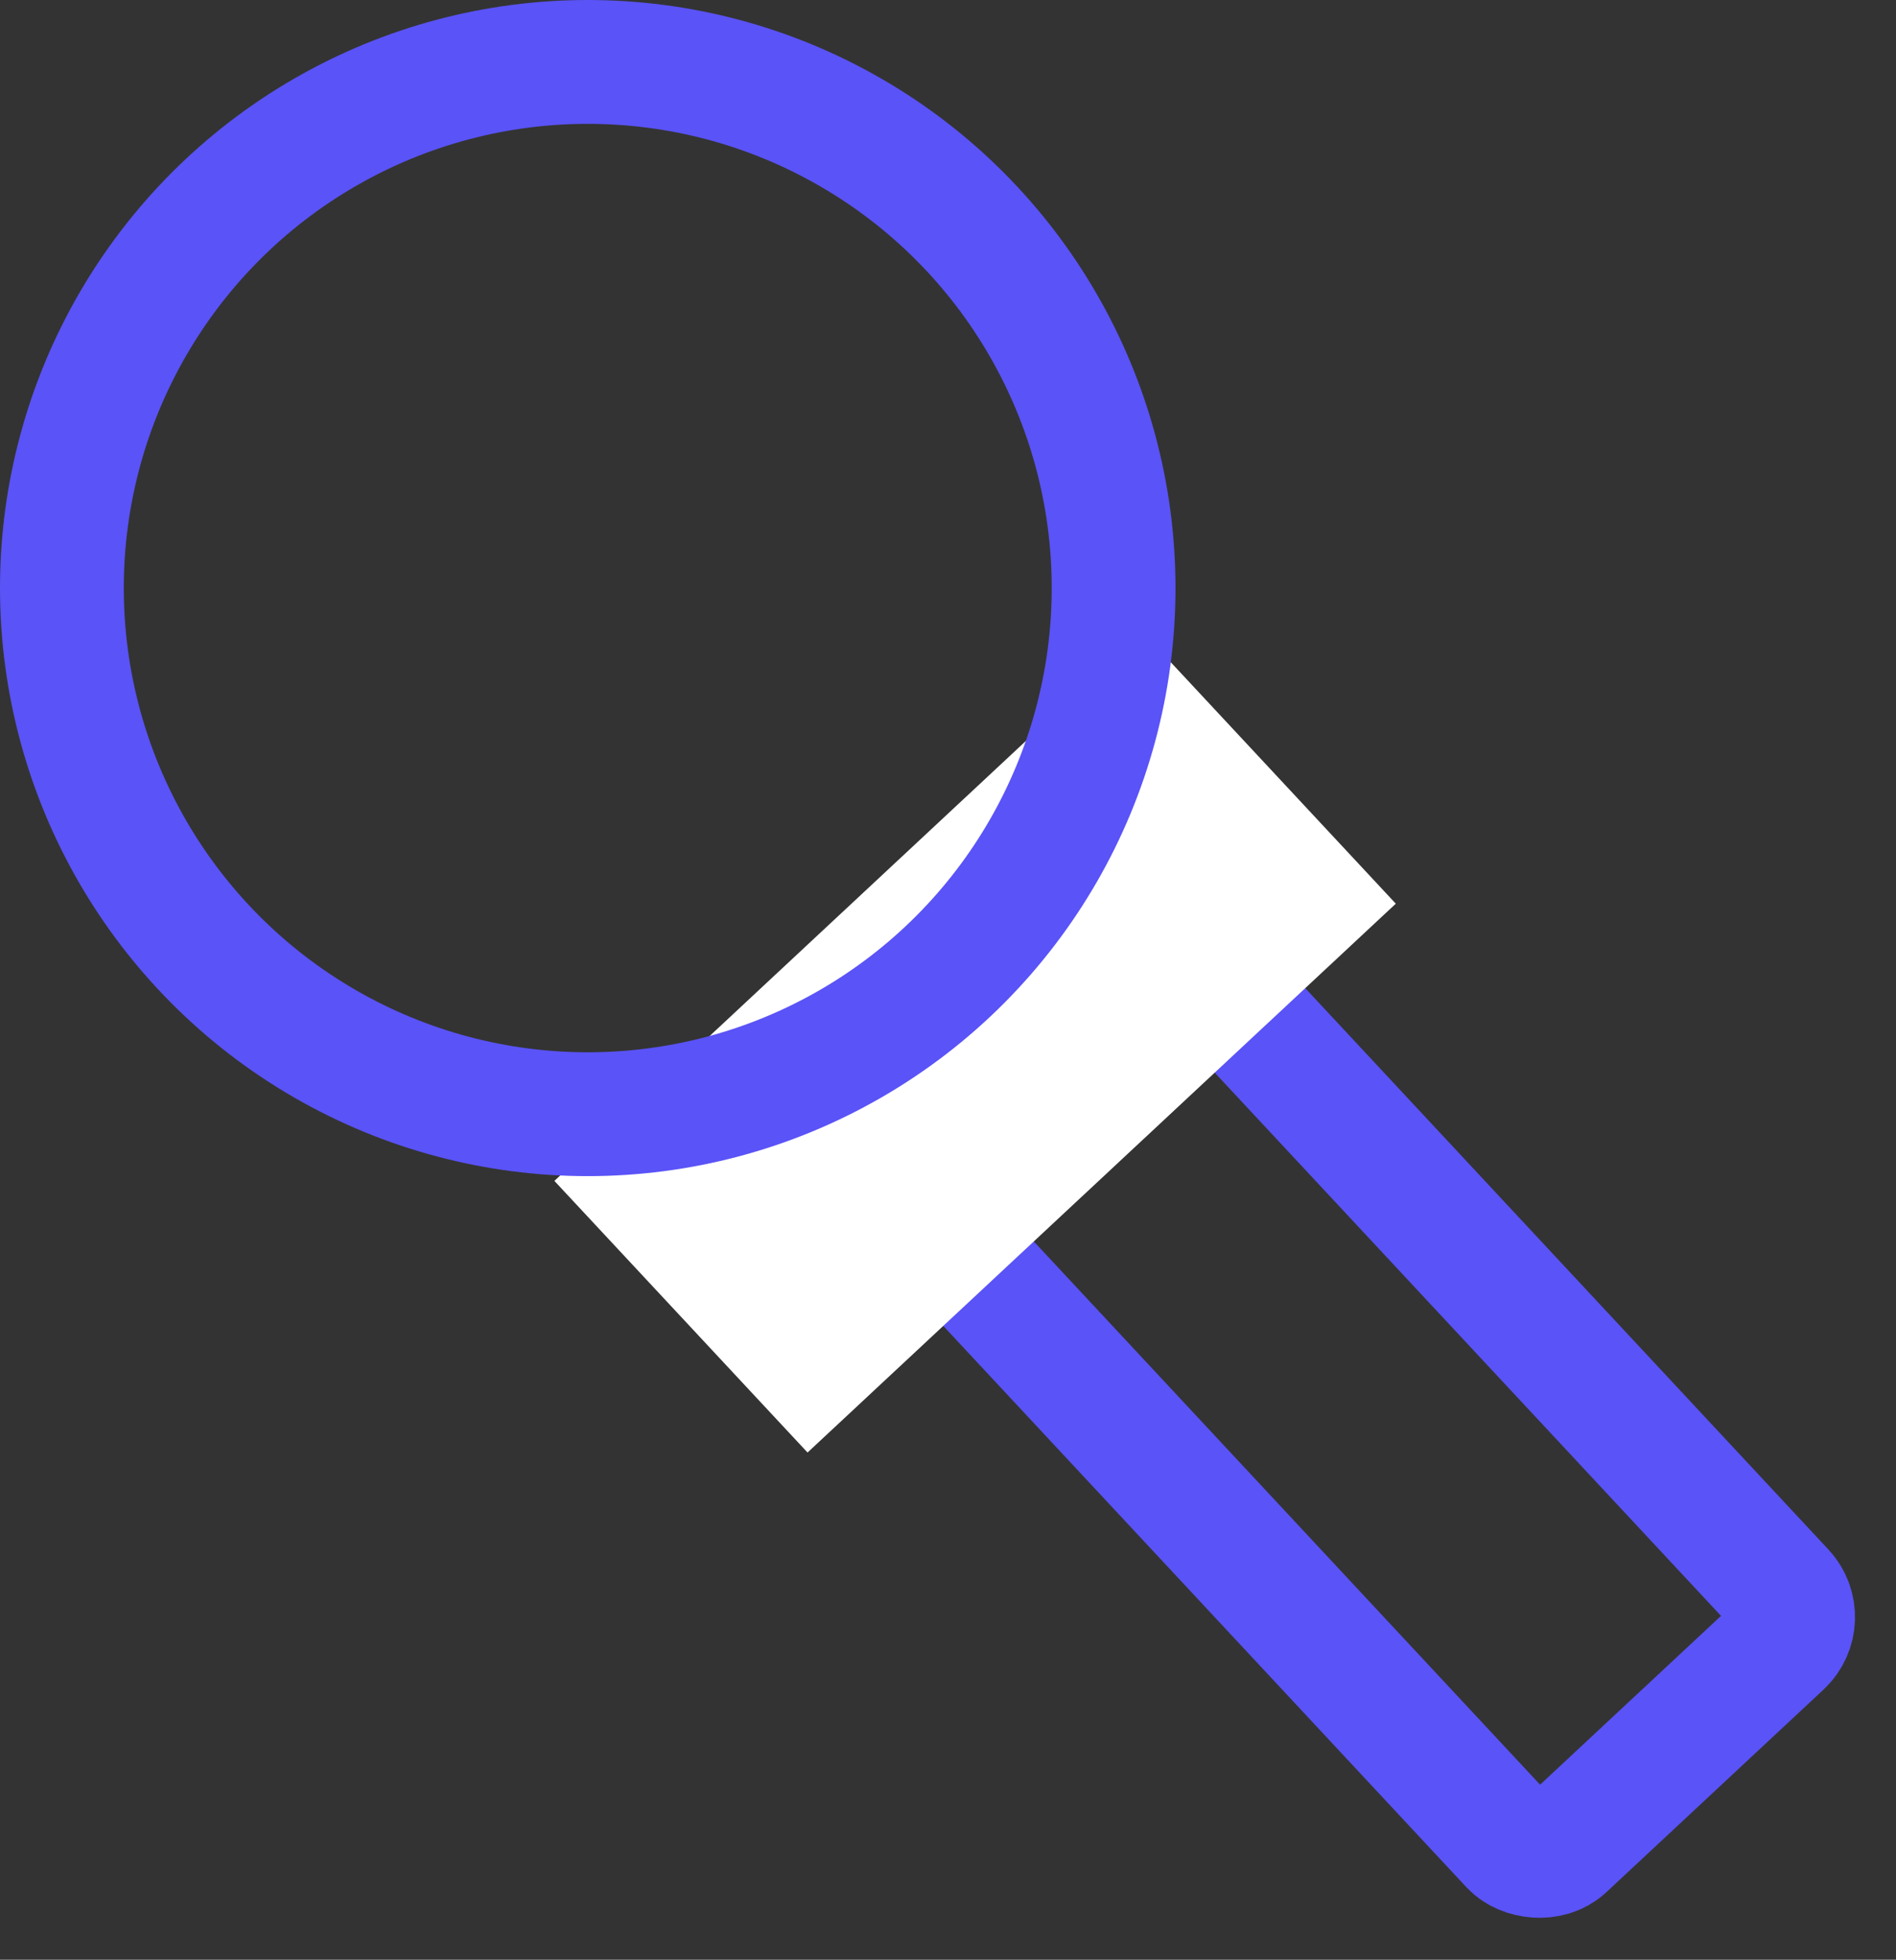
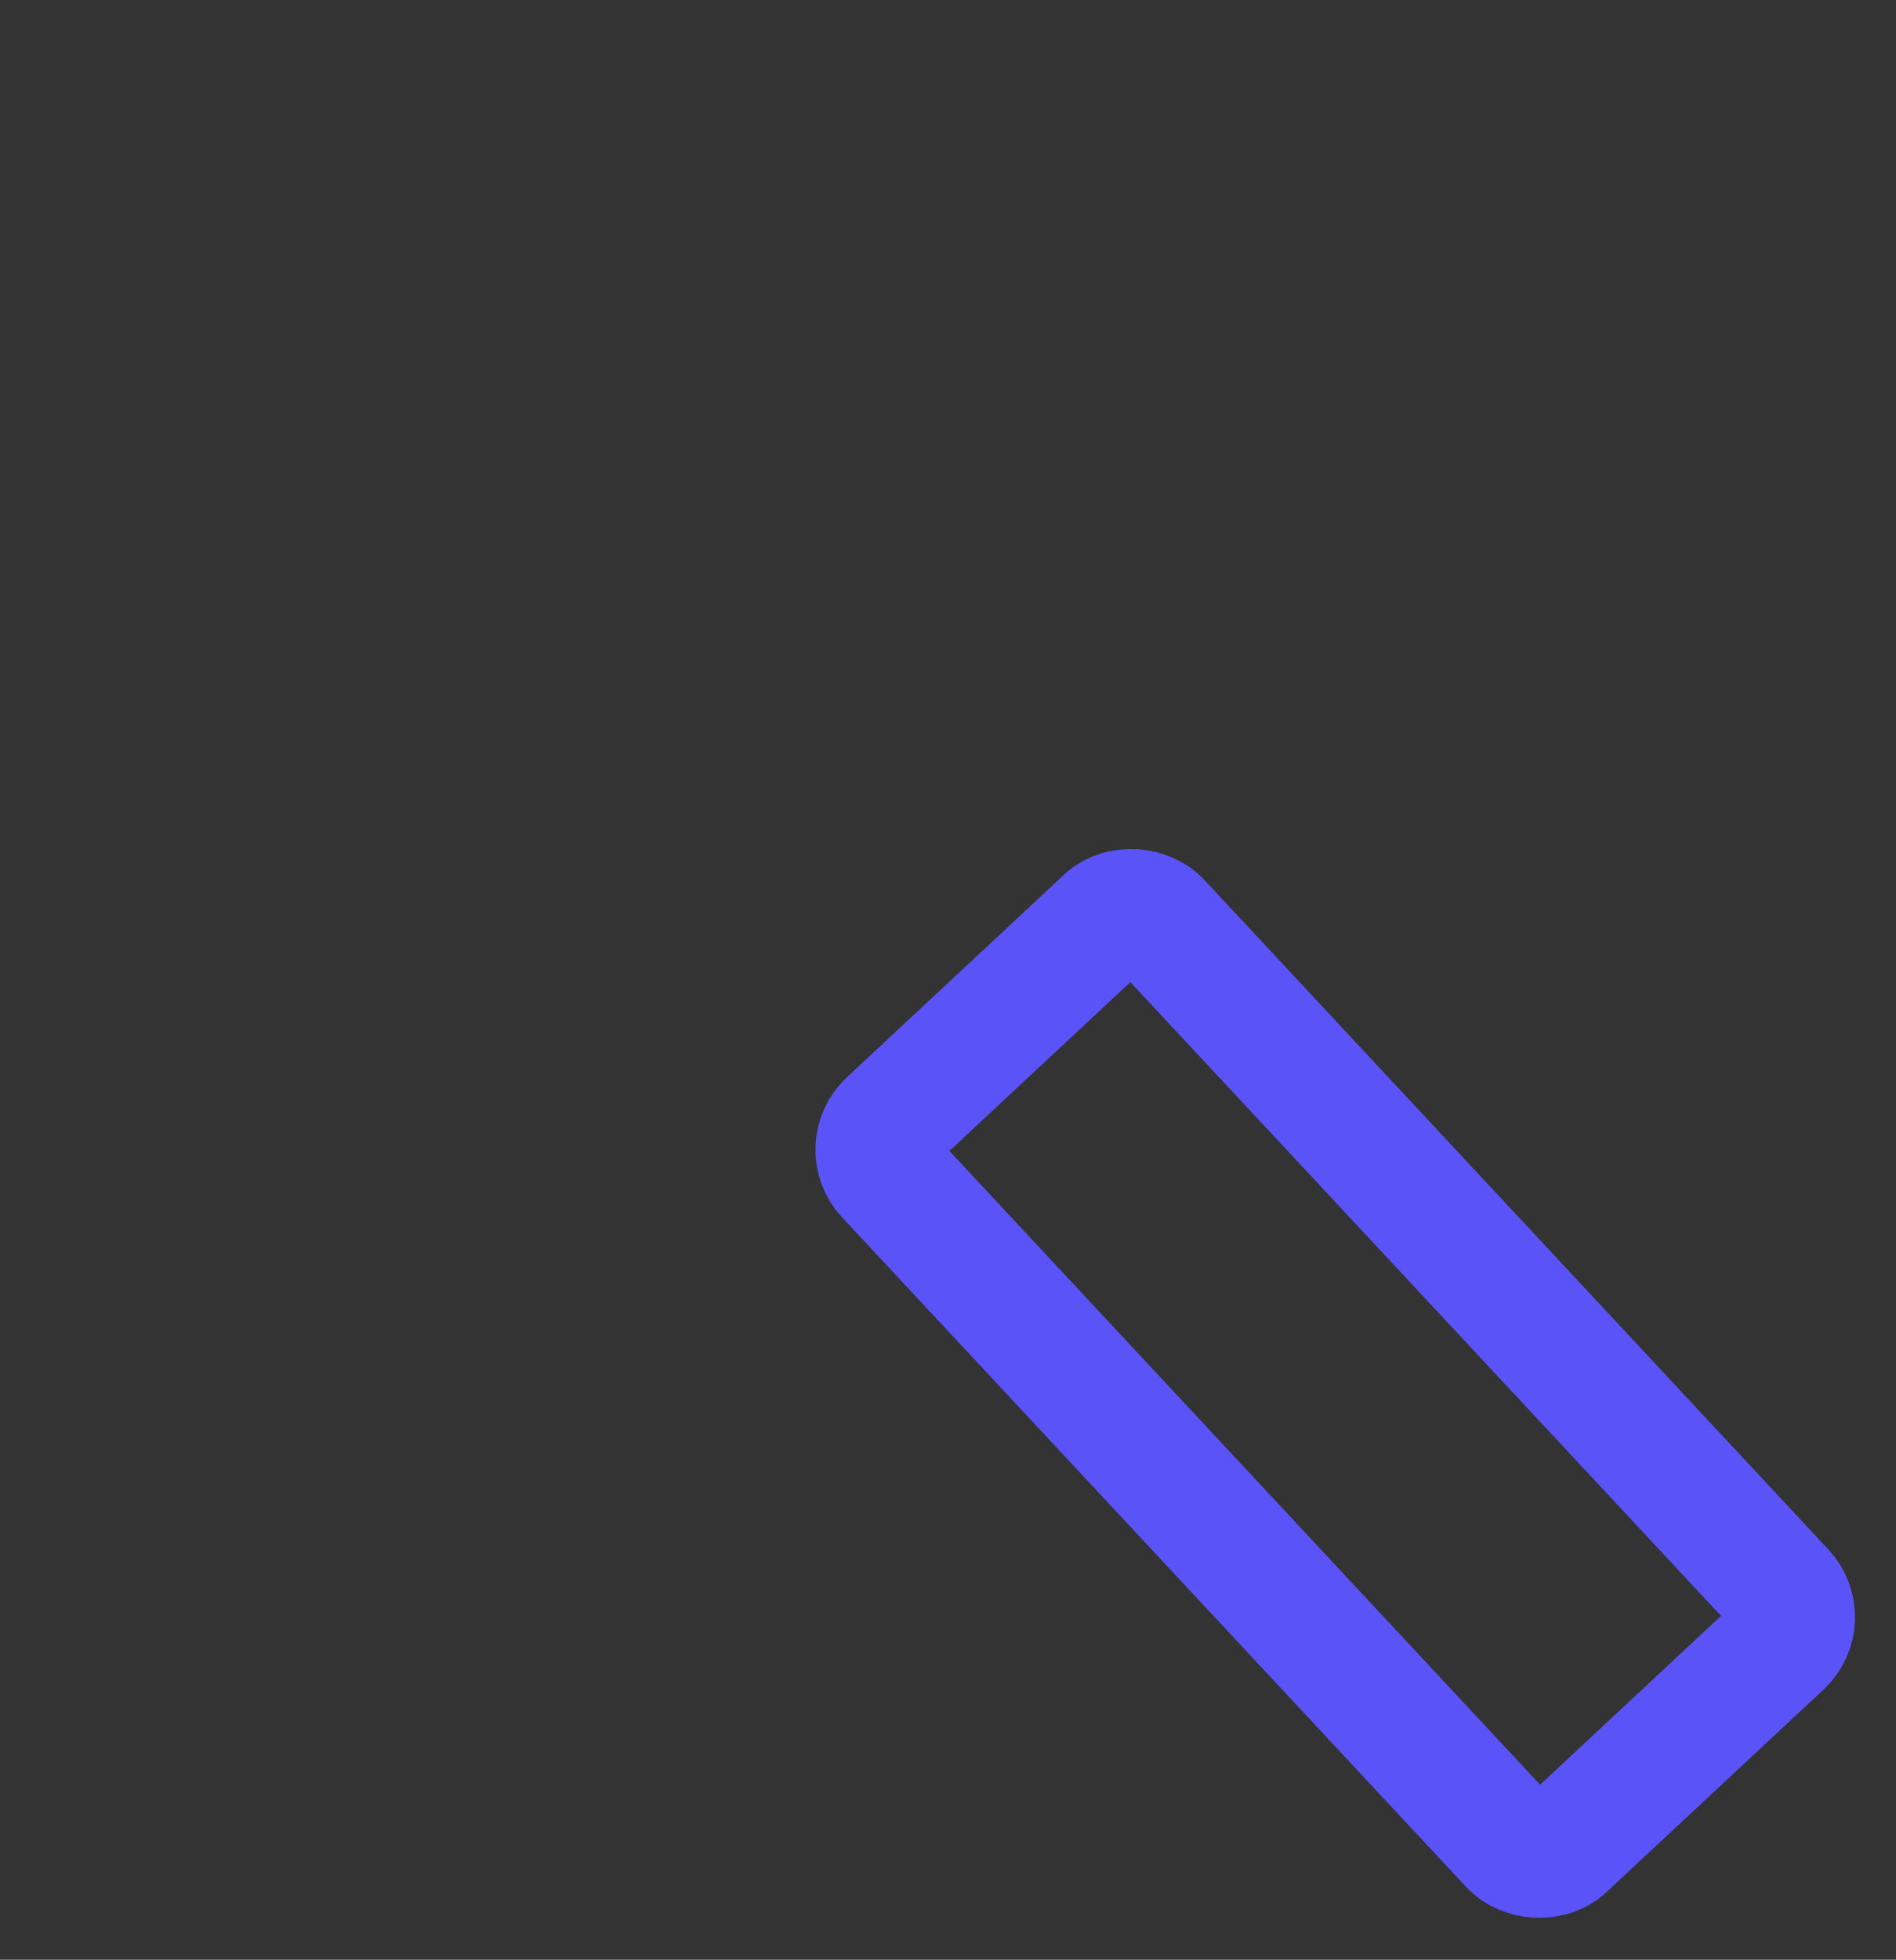
<svg xmlns="http://www.w3.org/2000/svg" id="Group_473" data-name="Group 473" width="38.291" height="39.557" viewBox="0 0 38.291 39.557">
  <rect x="0" y="0" width="38.291" height="39.557" fill="#333333" stroke="none" />
  <g id="Rectangle_265" data-name="Rectangle 265" transform="translate(15.641 23.108) rotate(-43)" fill="none" stroke="#5a53f7" stroke-width="2.5">
    <rect width="9.996" height="22.491" rx="2" stroke="none" />
    <rect x="1.25" y="1.25" width="7.496" height="19.991" rx="0.75" fill="none" />
  </g>
-   <rect id="Rectangle_266" data-name="Rectangle 266" width="16.244" height="7.497" transform="translate(11.196 23.836) rotate(-43)" fill="#fff" />
  <g id="Ellipse_46" data-name="Ellipse 46" fill="none" stroke="#5a53f7" stroke-width="2.5">
-     <ellipse cx="11.87" cy="11.87" rx="11.87" ry="11.87" stroke="none" />
-     <ellipse cx="11.87" cy="11.87" rx="10.62" ry="10.62" fill="none" />
-   </g>
+     </g>
</svg>